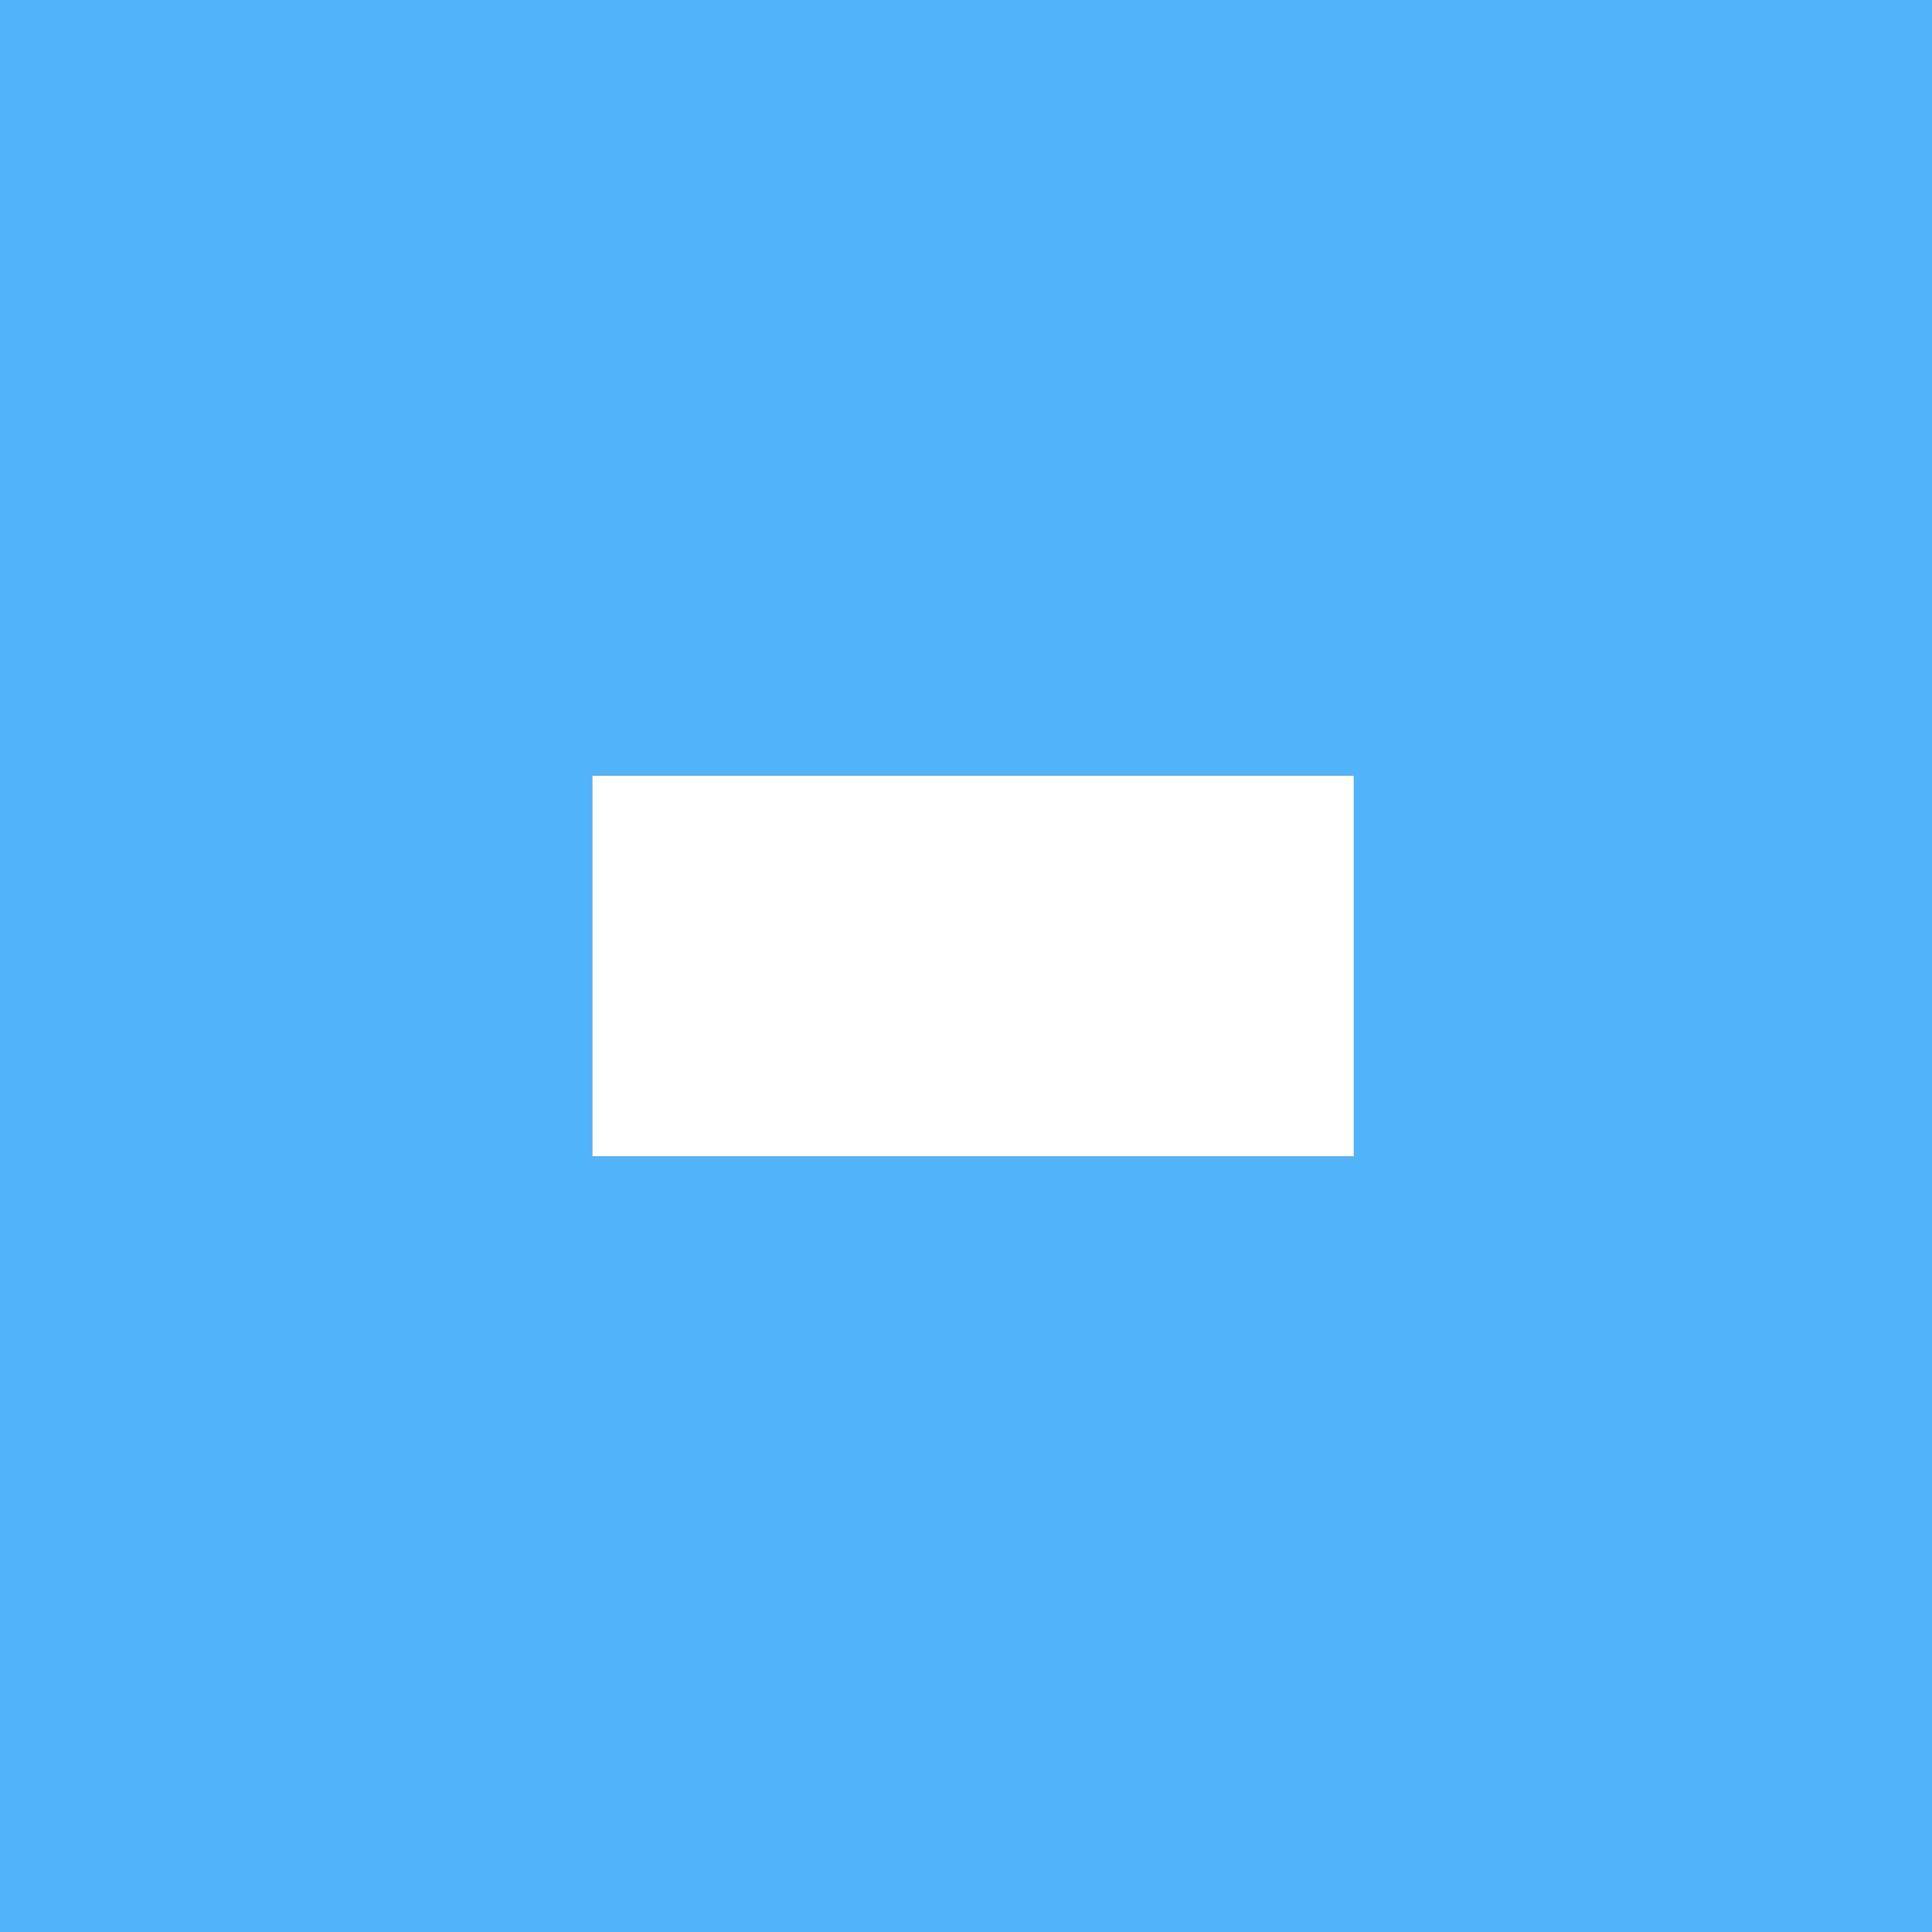
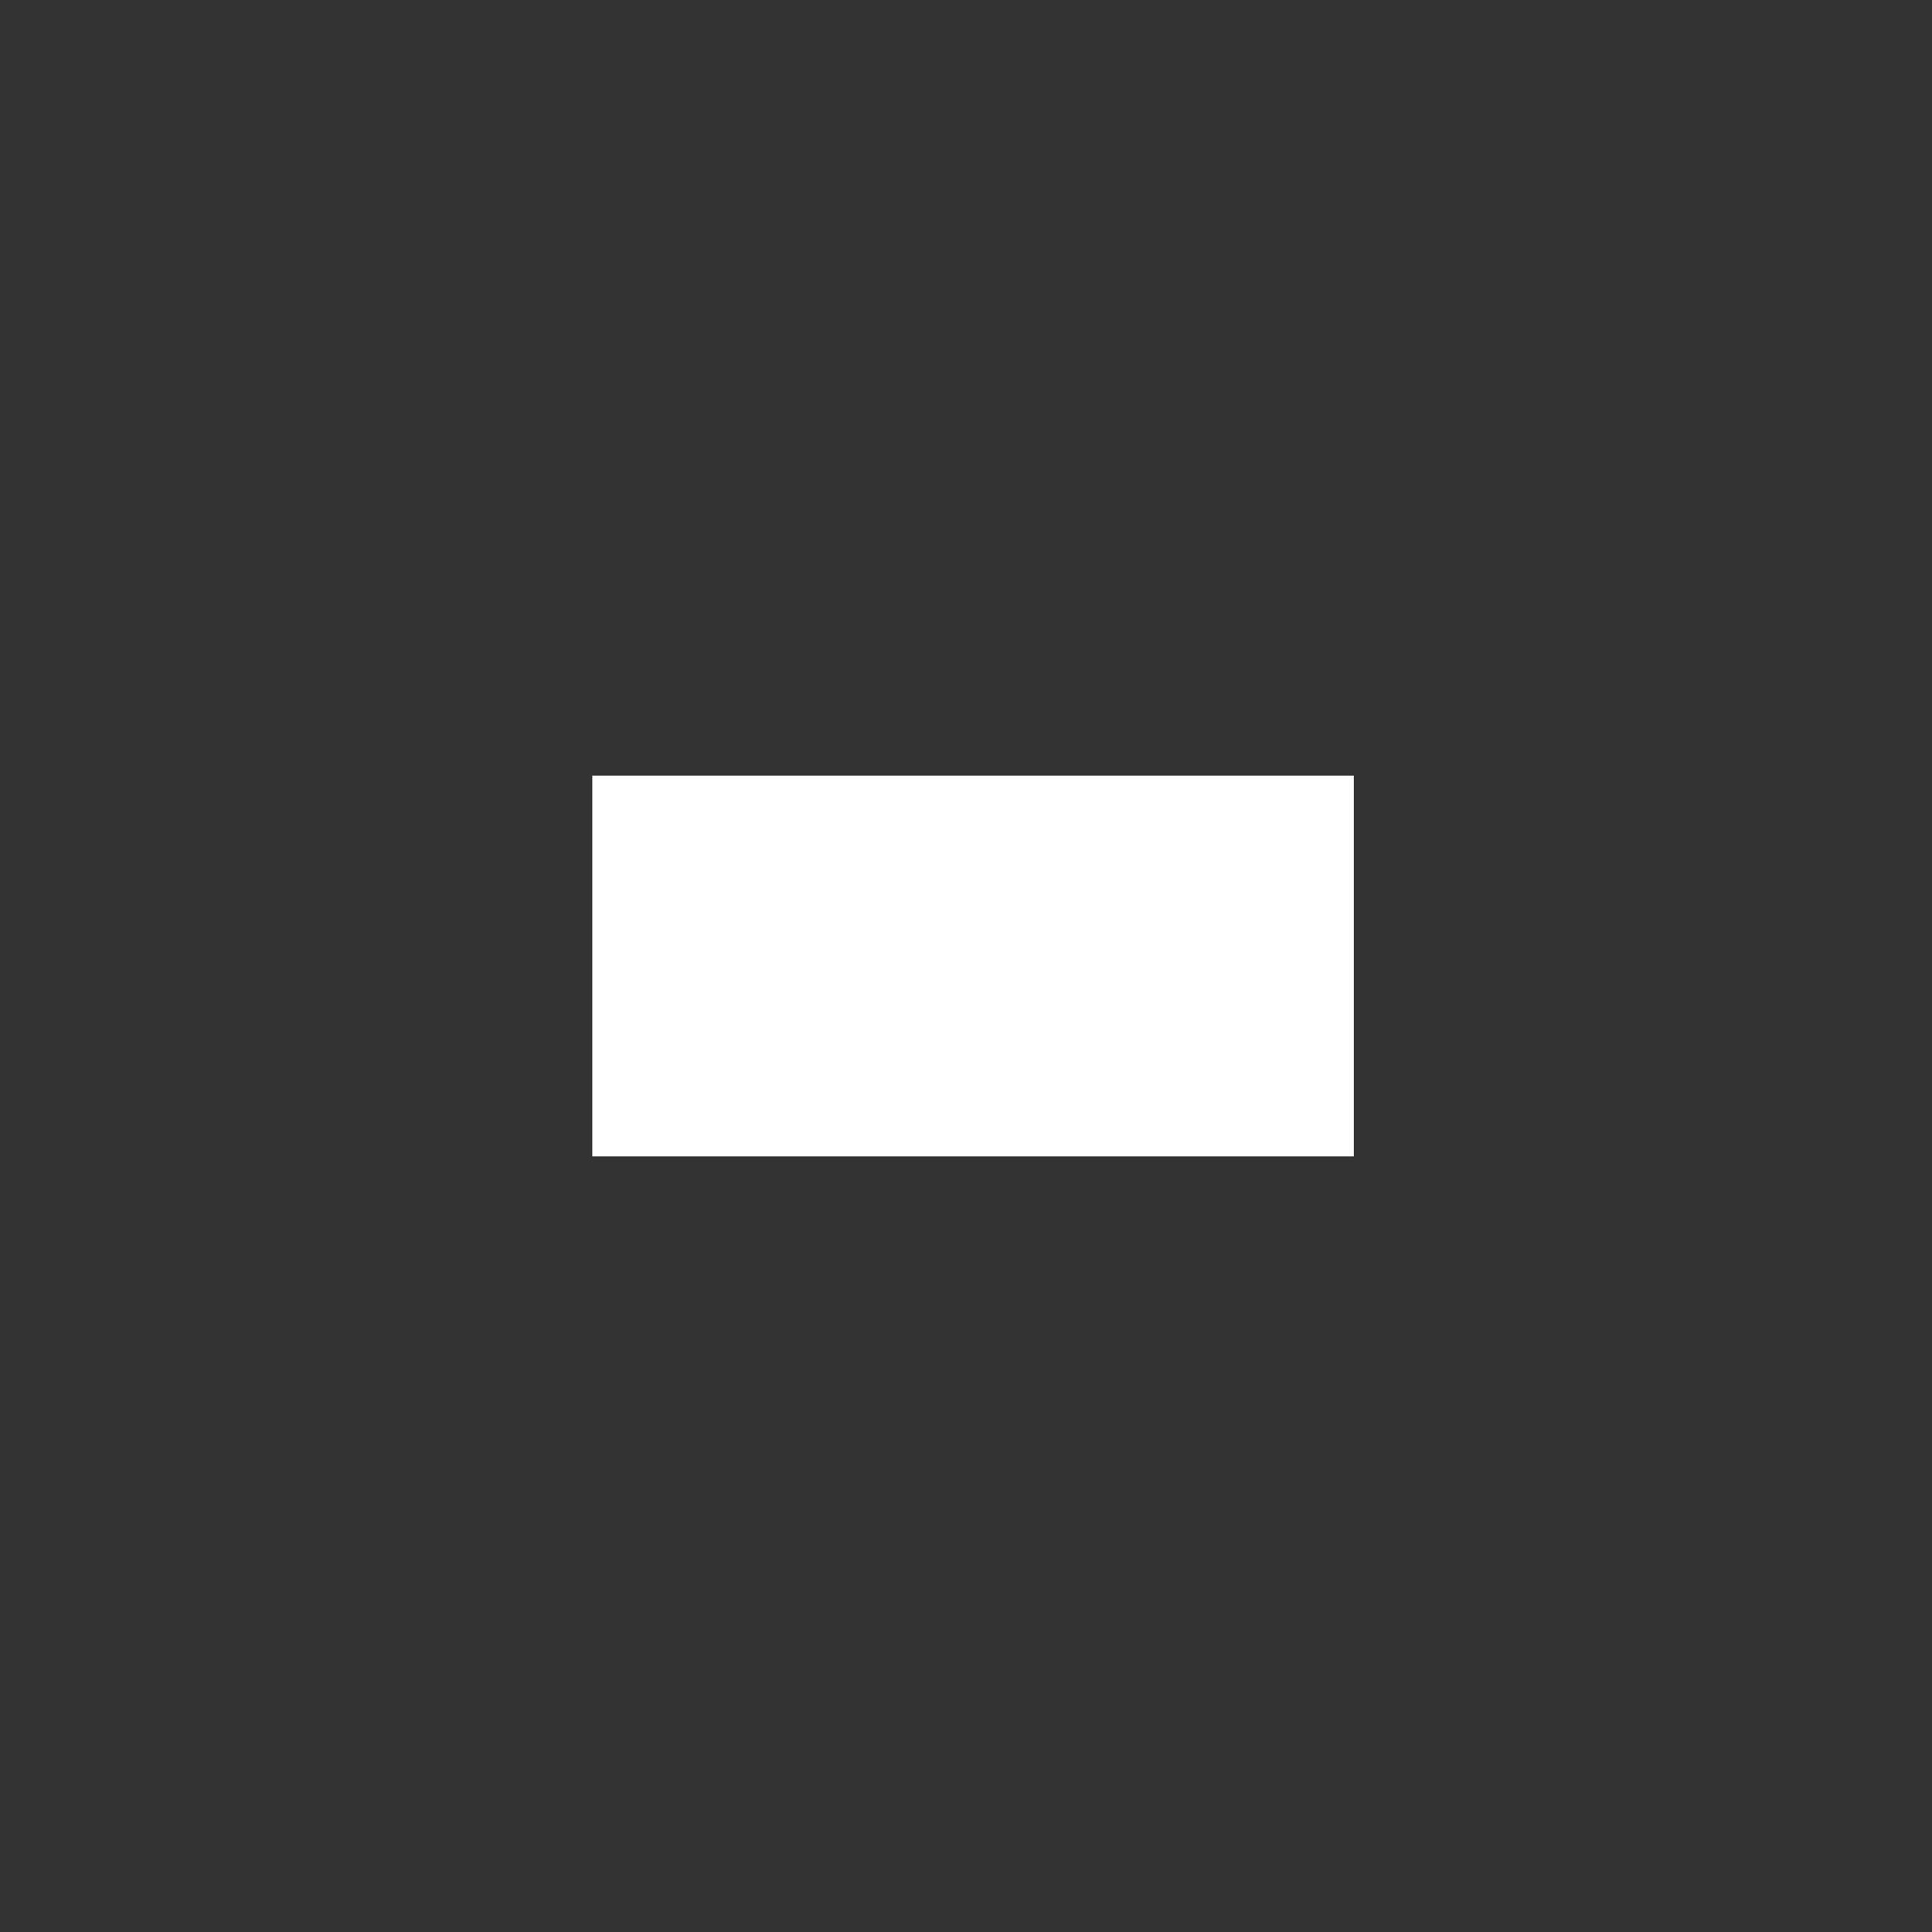
<svg xmlns="http://www.w3.org/2000/svg" height="6.85px" width="6.85px">
  <rect width="100%" height="100%" fill="#333333" stroke="none" />
  <g transform="matrix(1.0, 0.0, 0.0, 1.0, 3.4, 3.4)">
-     <path d="M1.4 0.7 L1.4 -0.65 -1.3 -0.65 -1.3 0.7 1.4 0.7 M3.45 3.45 L-3.4 3.45 -3.4 -3.4 3.45 -3.4 3.45 3.45" fill="#51b4fb" fill-rule="evenodd" stroke="none" />
    <path d="M1.4 0.7 L-1.3 0.7 -1.3 -0.65 1.4 -0.65 1.4 0.7" fill="#ffffff" fill-rule="evenodd" stroke="none" />
  </g>
</svg>